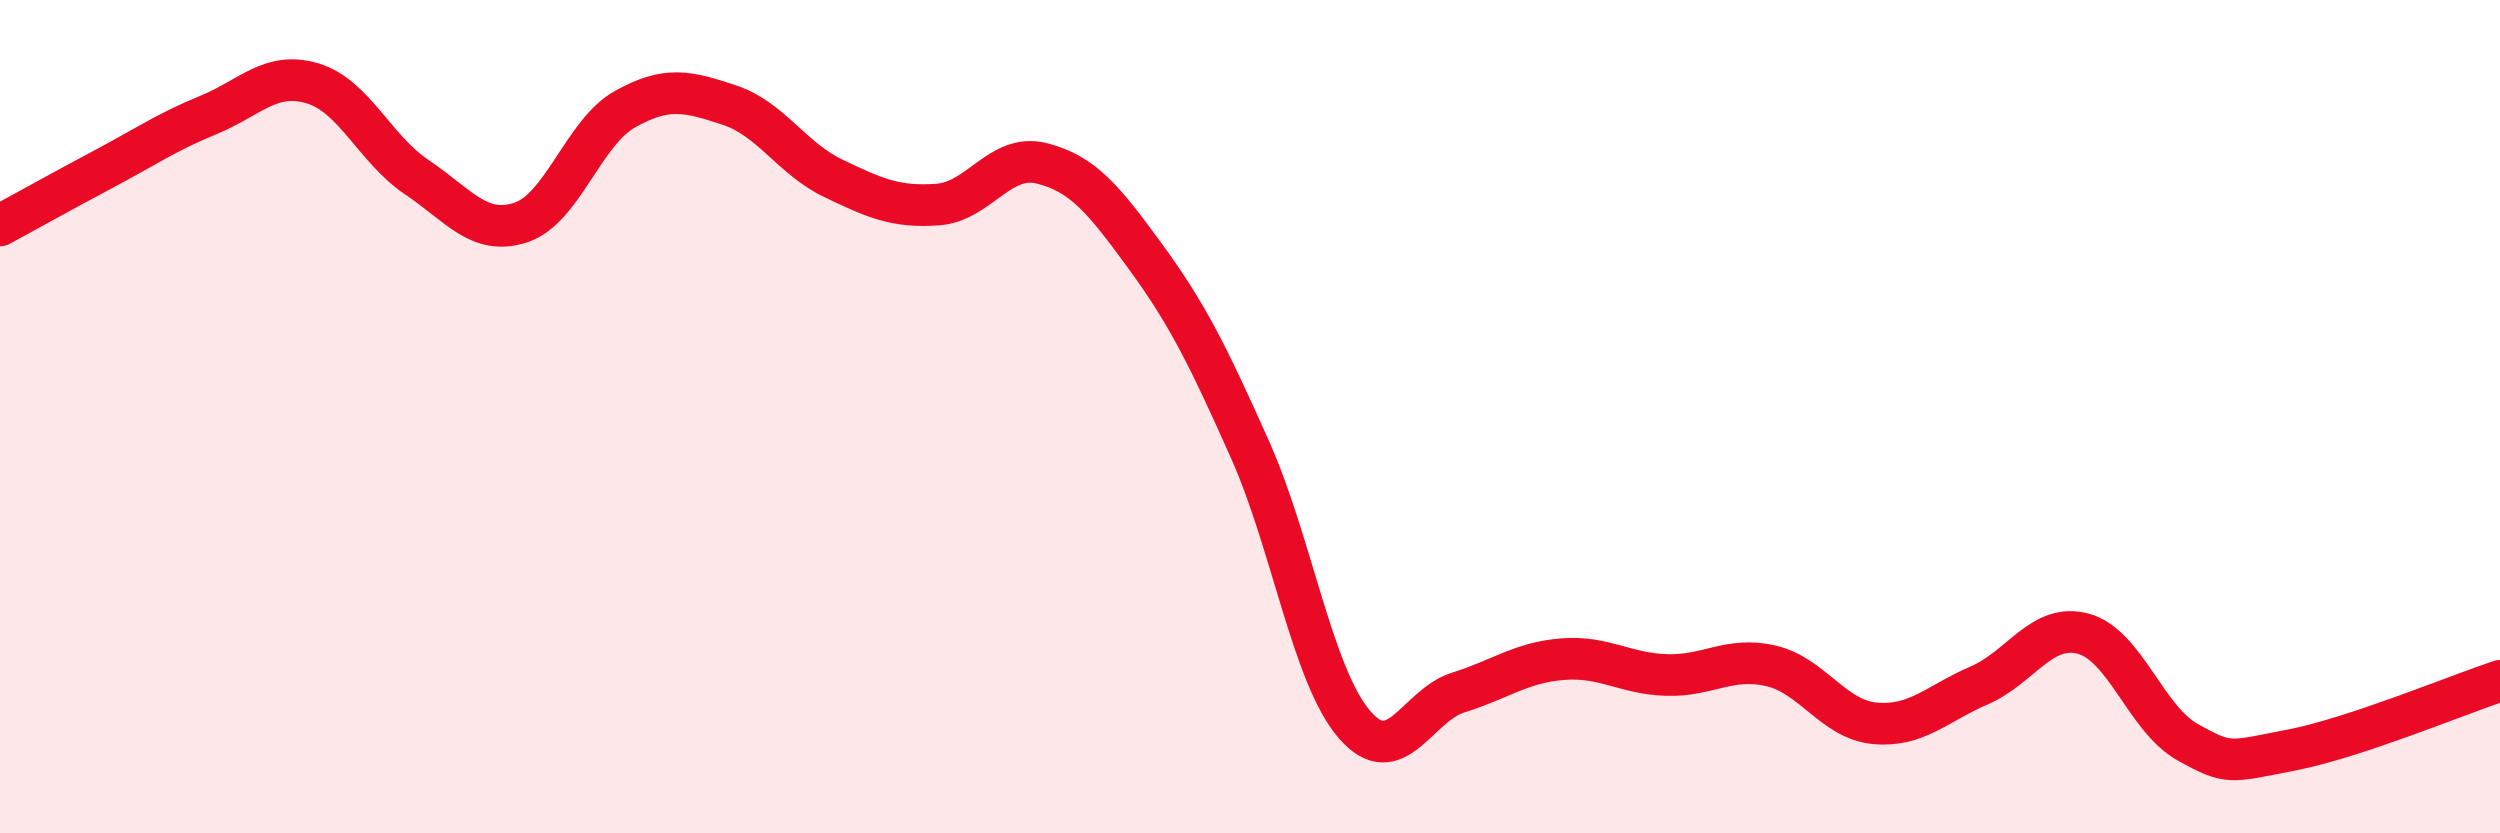
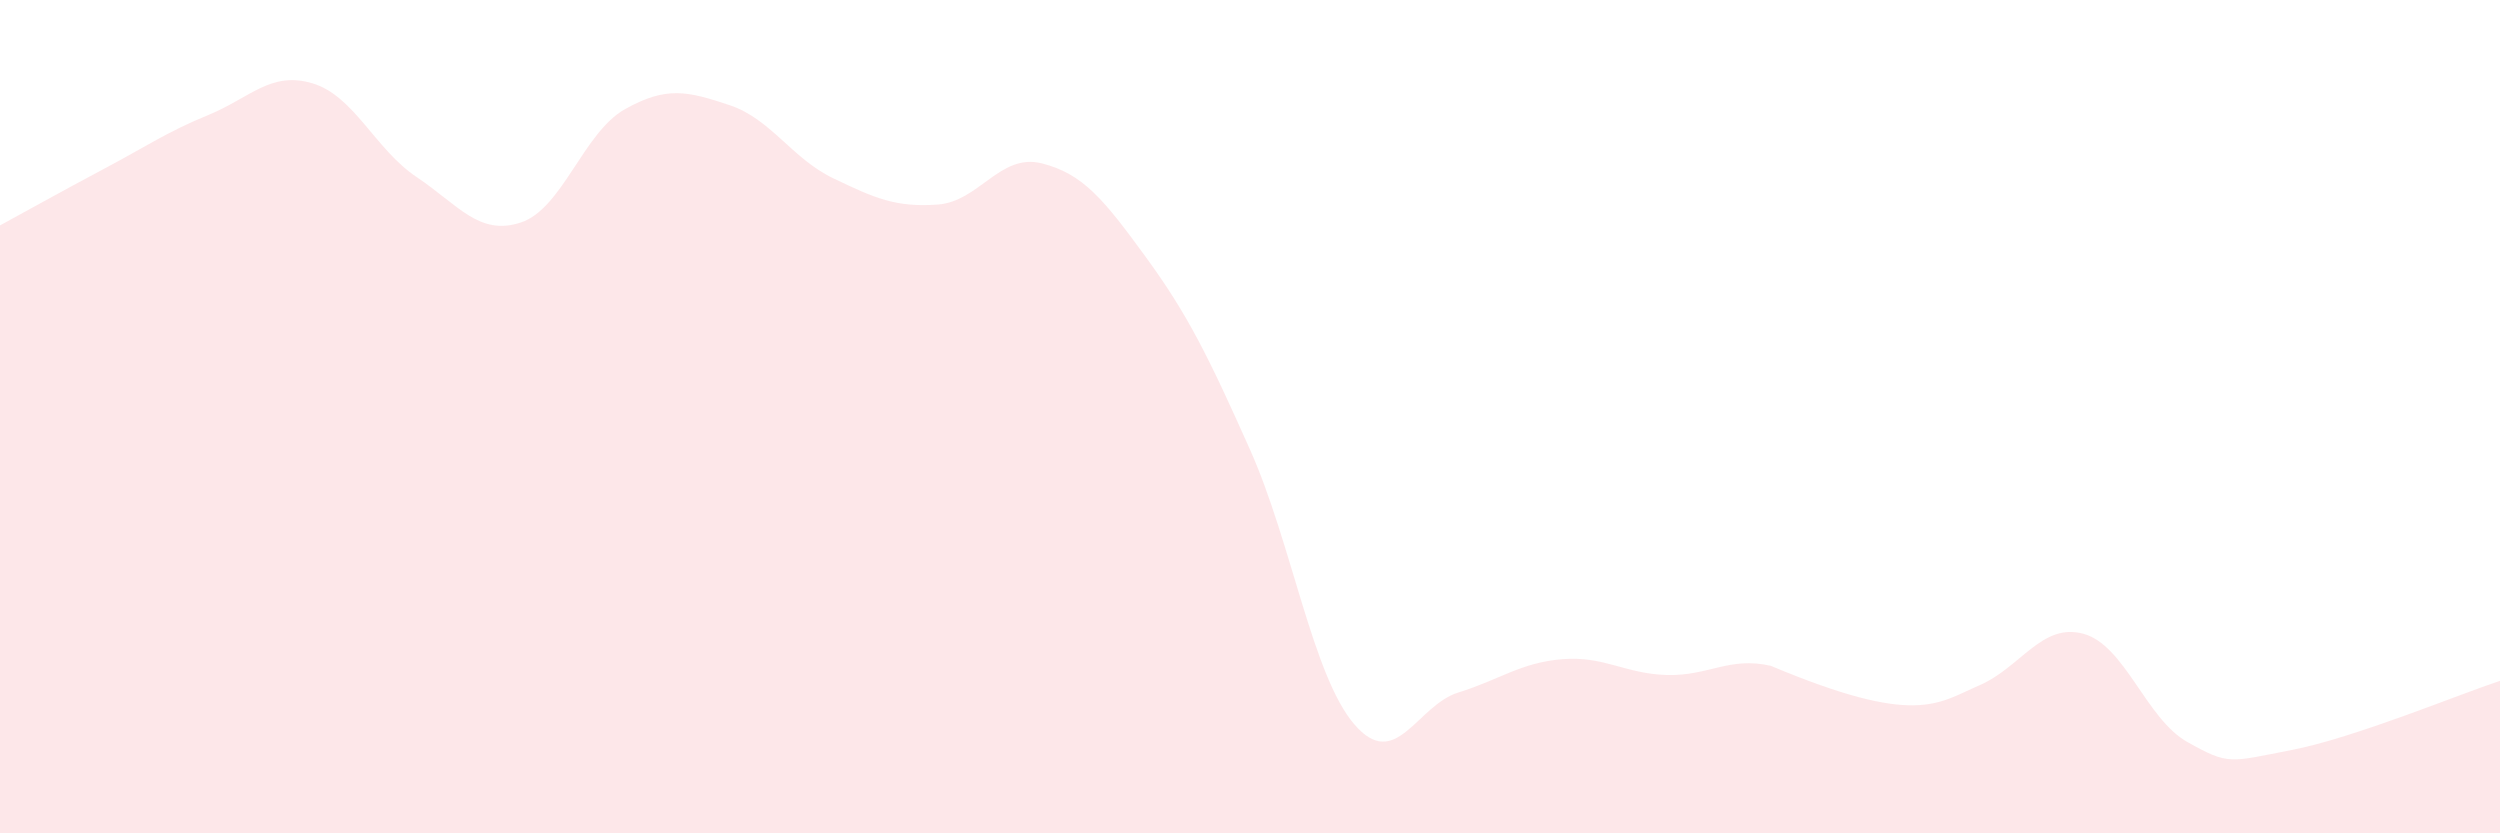
<svg xmlns="http://www.w3.org/2000/svg" width="60" height="20" viewBox="0 0 60 20">
-   <path d="M 0,5.41 C 0.5,5.14 1.5,4.58 2.5,4.05 C 3.5,3.52 4,3.17 5,2.76 C 6,2.35 6.5,1.7 7.5,2 C 8.5,2.3 9,3.58 10,4.25 C 11,4.92 11.5,5.67 12.5,5.34 C 13.5,5.01 14,3.18 15,2.62 C 16,2.06 16.5,2.19 17.5,2.52 C 18.5,2.85 19,3.8 20,4.28 C 21,4.76 21.5,4.98 22.5,4.91 C 23.5,4.84 24,3.67 25,3.92 C 26,4.17 26.5,4.8 27.5,6.17 C 28.5,7.54 29,8.55 30,10.79 C 31,13.03 31.5,16.21 32.5,17.38 C 33.5,18.55 34,16.93 35,16.62 C 36,16.31 36.5,15.9 37.5,15.82 C 38.5,15.74 39,16.17 40,16.2 C 41,16.23 41.5,15.75 42.5,15.98 C 43.5,16.21 44,17.27 45,17.36 C 46,17.45 46.5,16.88 47.5,16.45 C 48.5,16.02 49,14.94 50,15.21 C 51,15.48 51.5,17.25 52.5,17.81 C 53.5,18.37 53.5,18.29 55,18 C 56.5,17.71 59,16.67 60,16.34L60 20L0 20Z" fill="#EB0A25" opacity="0.1" stroke-linecap="round" stroke-linejoin="round" />
-   <path d="M 0,5.41 C 0.5,5.14 1.5,4.58 2.5,4.05 C 3.5,3.52 4,3.17 5,2.76 C 6,2.35 6.5,1.7 7.5,2 C 8.5,2.3 9,3.58 10,4.25 C 11,4.92 11.5,5.67 12.5,5.34 C 13.5,5.01 14,3.18 15,2.62 C 16,2.06 16.5,2.19 17.5,2.52 C 18.5,2.85 19,3.8 20,4.28 C 21,4.76 21.5,4.98 22.5,4.91 C 23.5,4.84 24,3.67 25,3.92 C 26,4.17 26.5,4.8 27.5,6.17 C 28.5,7.54 29,8.55 30,10.79 C 31,13.03 31.5,16.21 32.5,17.38 C 33.5,18.55 34,16.93 35,16.62 C 36,16.31 36.5,15.9 37.5,15.82 C 38.5,15.74 39,16.17 40,16.2 C 41,16.23 41.5,15.75 42.5,15.98 C 43.5,16.21 44,17.27 45,17.36 C 46,17.45 46.5,16.88 47.5,16.45 C 48.5,16.02 49,14.94 50,15.21 C 51,15.48 51.5,17.25 52.5,17.81 C 53.5,18.37 53.5,18.29 55,18 C 56.5,17.71 59,16.67 60,16.34" stroke="#EB0A25" stroke-width="1" fill="none" stroke-linecap="round" stroke-linejoin="round" />
+   <path d="M 0,5.41 C 0.5,5.14 1.5,4.58 2.5,4.05 C 3.5,3.52 4,3.17 5,2.76 C 6,2.35 6.5,1.7 7.5,2 C 8.5,2.3 9,3.58 10,4.25 C 11,4.92 11.5,5.67 12.5,5.34 C 13.5,5.01 14,3.18 15,2.62 C 16,2.06 16.5,2.19 17.5,2.52 C 18.5,2.85 19,3.8 20,4.28 C 21,4.76 21.5,4.98 22.5,4.91 C 23.5,4.84 24,3.67 25,3.92 C 26,4.17 26.5,4.8 27.5,6.17 C 28.5,7.54 29,8.55 30,10.79 C 31,13.03 31.5,16.21 32.5,17.38 C 33.5,18.55 34,16.93 35,16.62 C 36,16.31 36.5,15.9 37.5,15.82 C 38.5,15.74 39,16.17 40,16.2 C 41,16.23 41.5,15.75 42.5,15.98 C 46,17.45 46.5,16.88 47.5,16.45 C 48.5,16.02 49,14.94 50,15.21 C 51,15.48 51.5,17.25 52.5,17.81 C 53.5,18.37 53.5,18.29 55,18 C 56.5,17.71 59,16.67 60,16.34L60 20L0 20Z" fill="#EB0A25" opacity="0.1" stroke-linecap="round" stroke-linejoin="round" />
</svg>